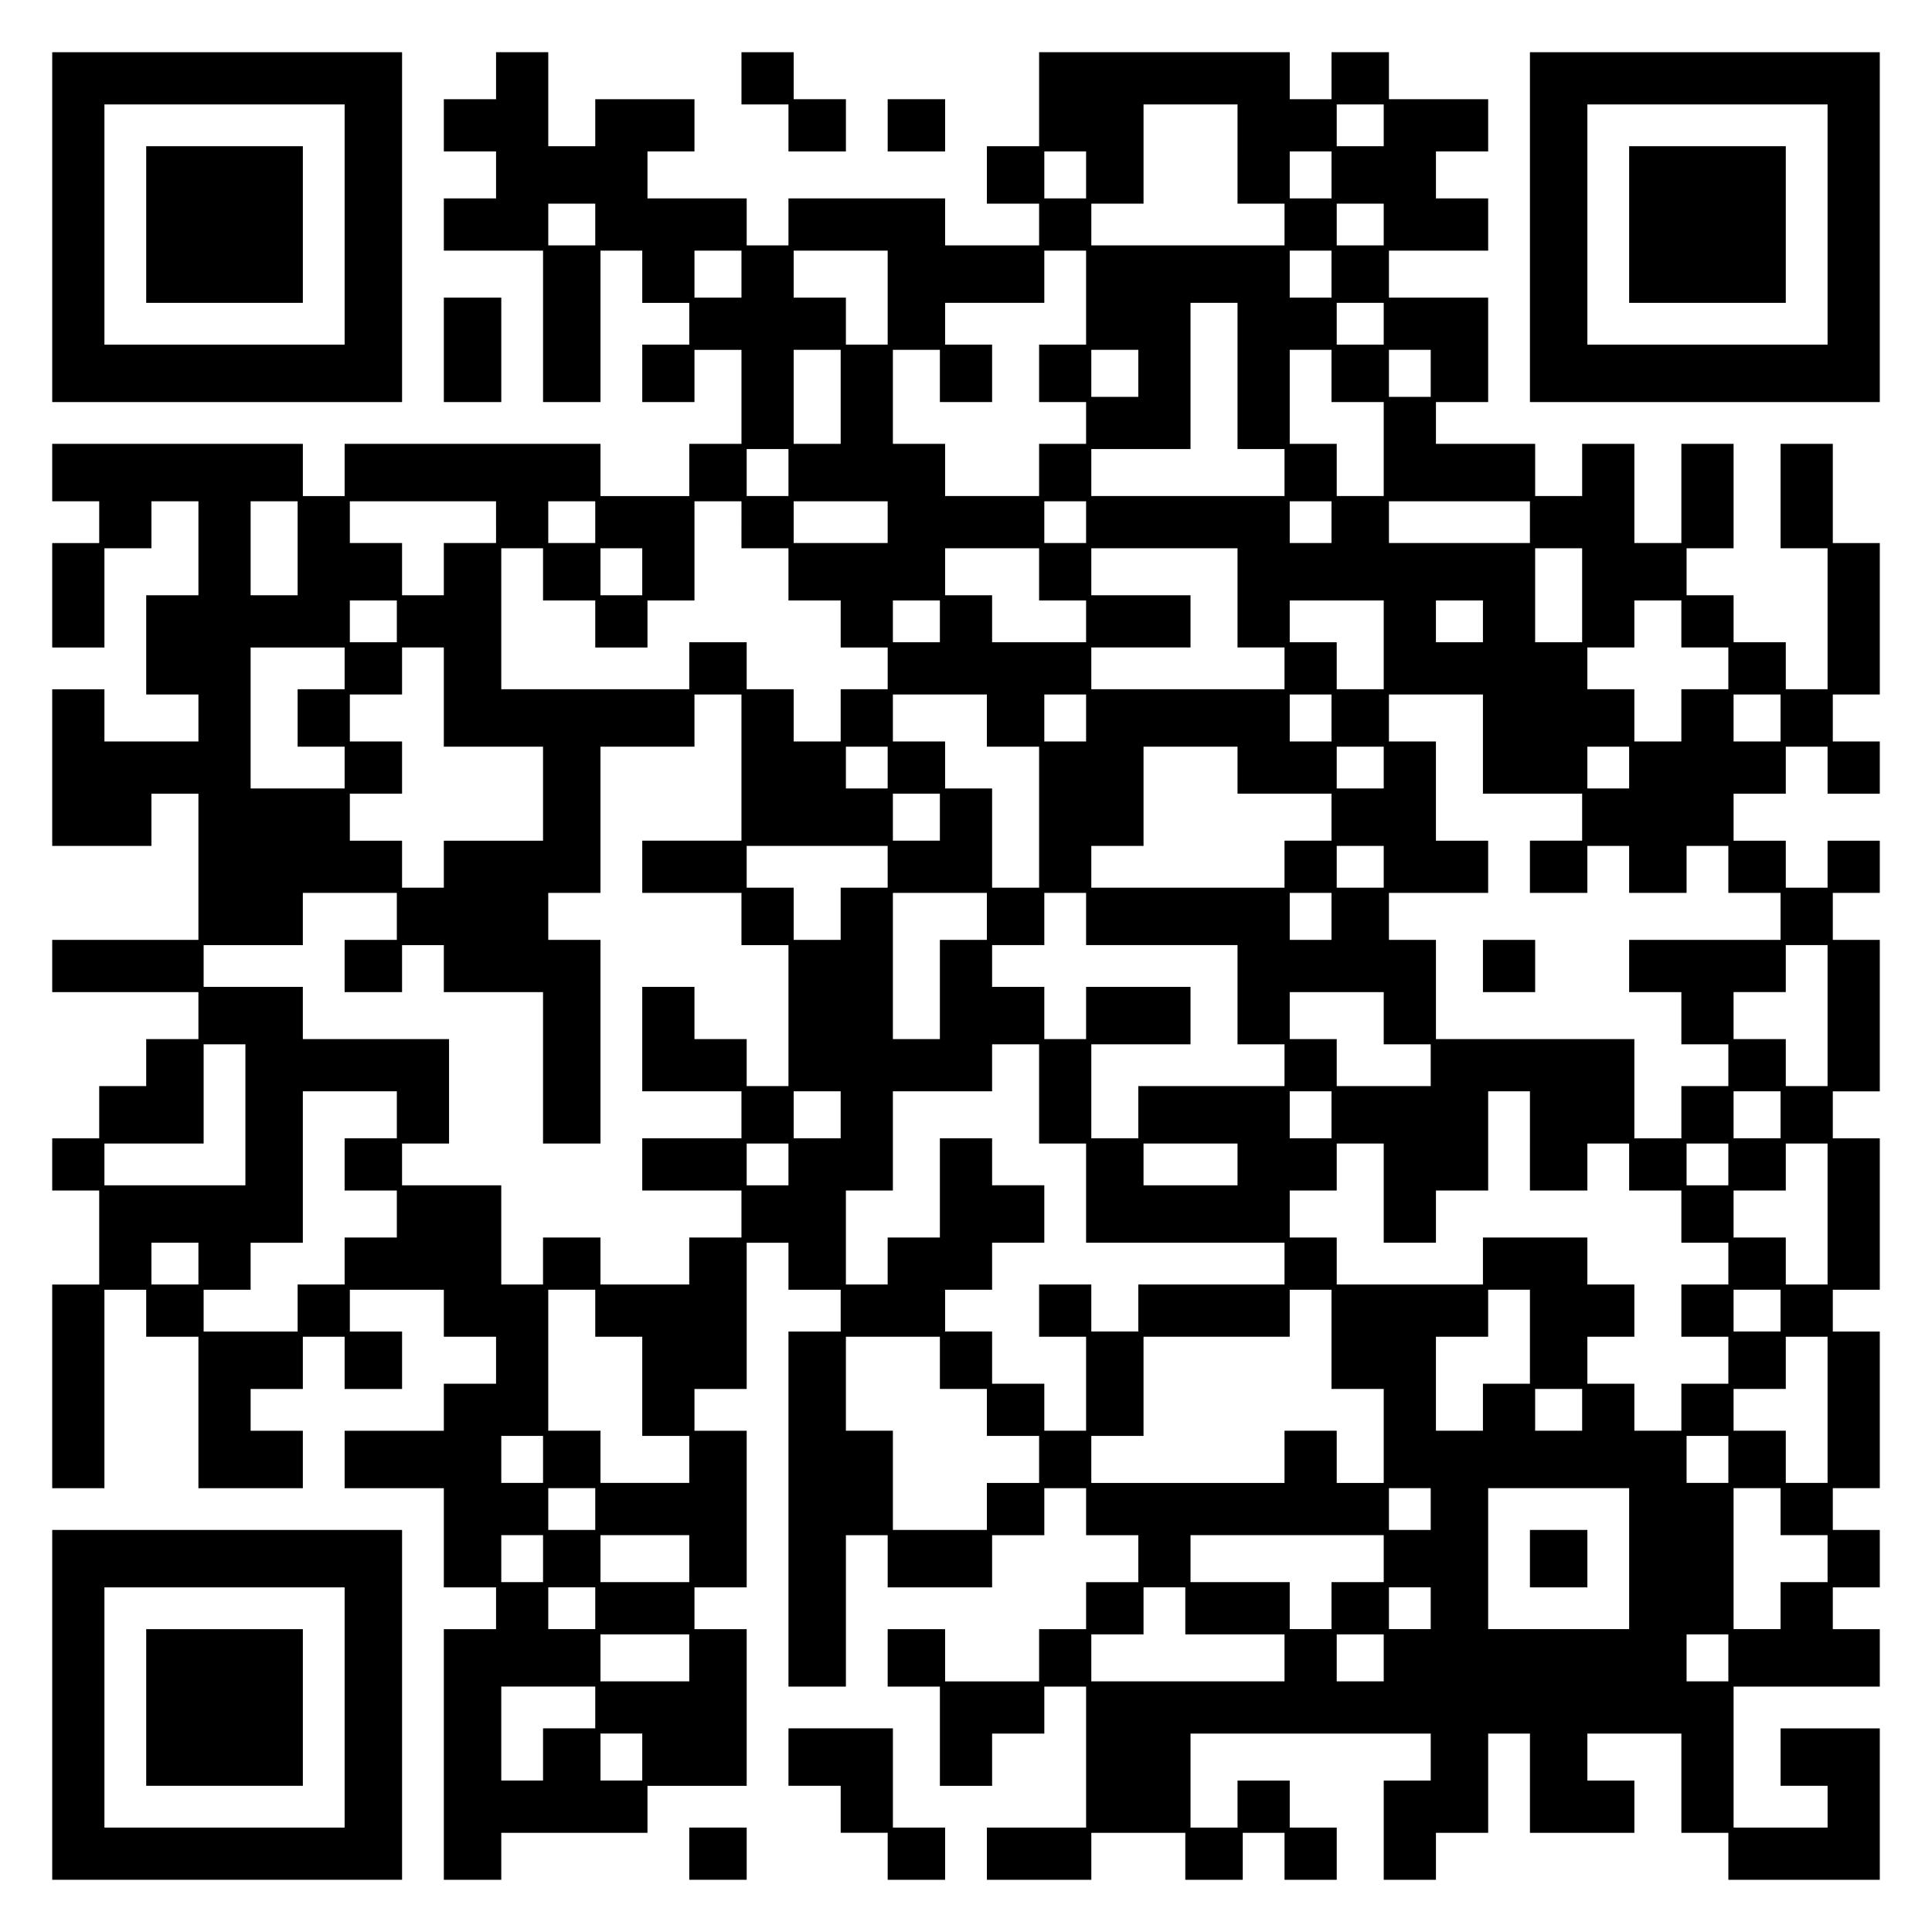
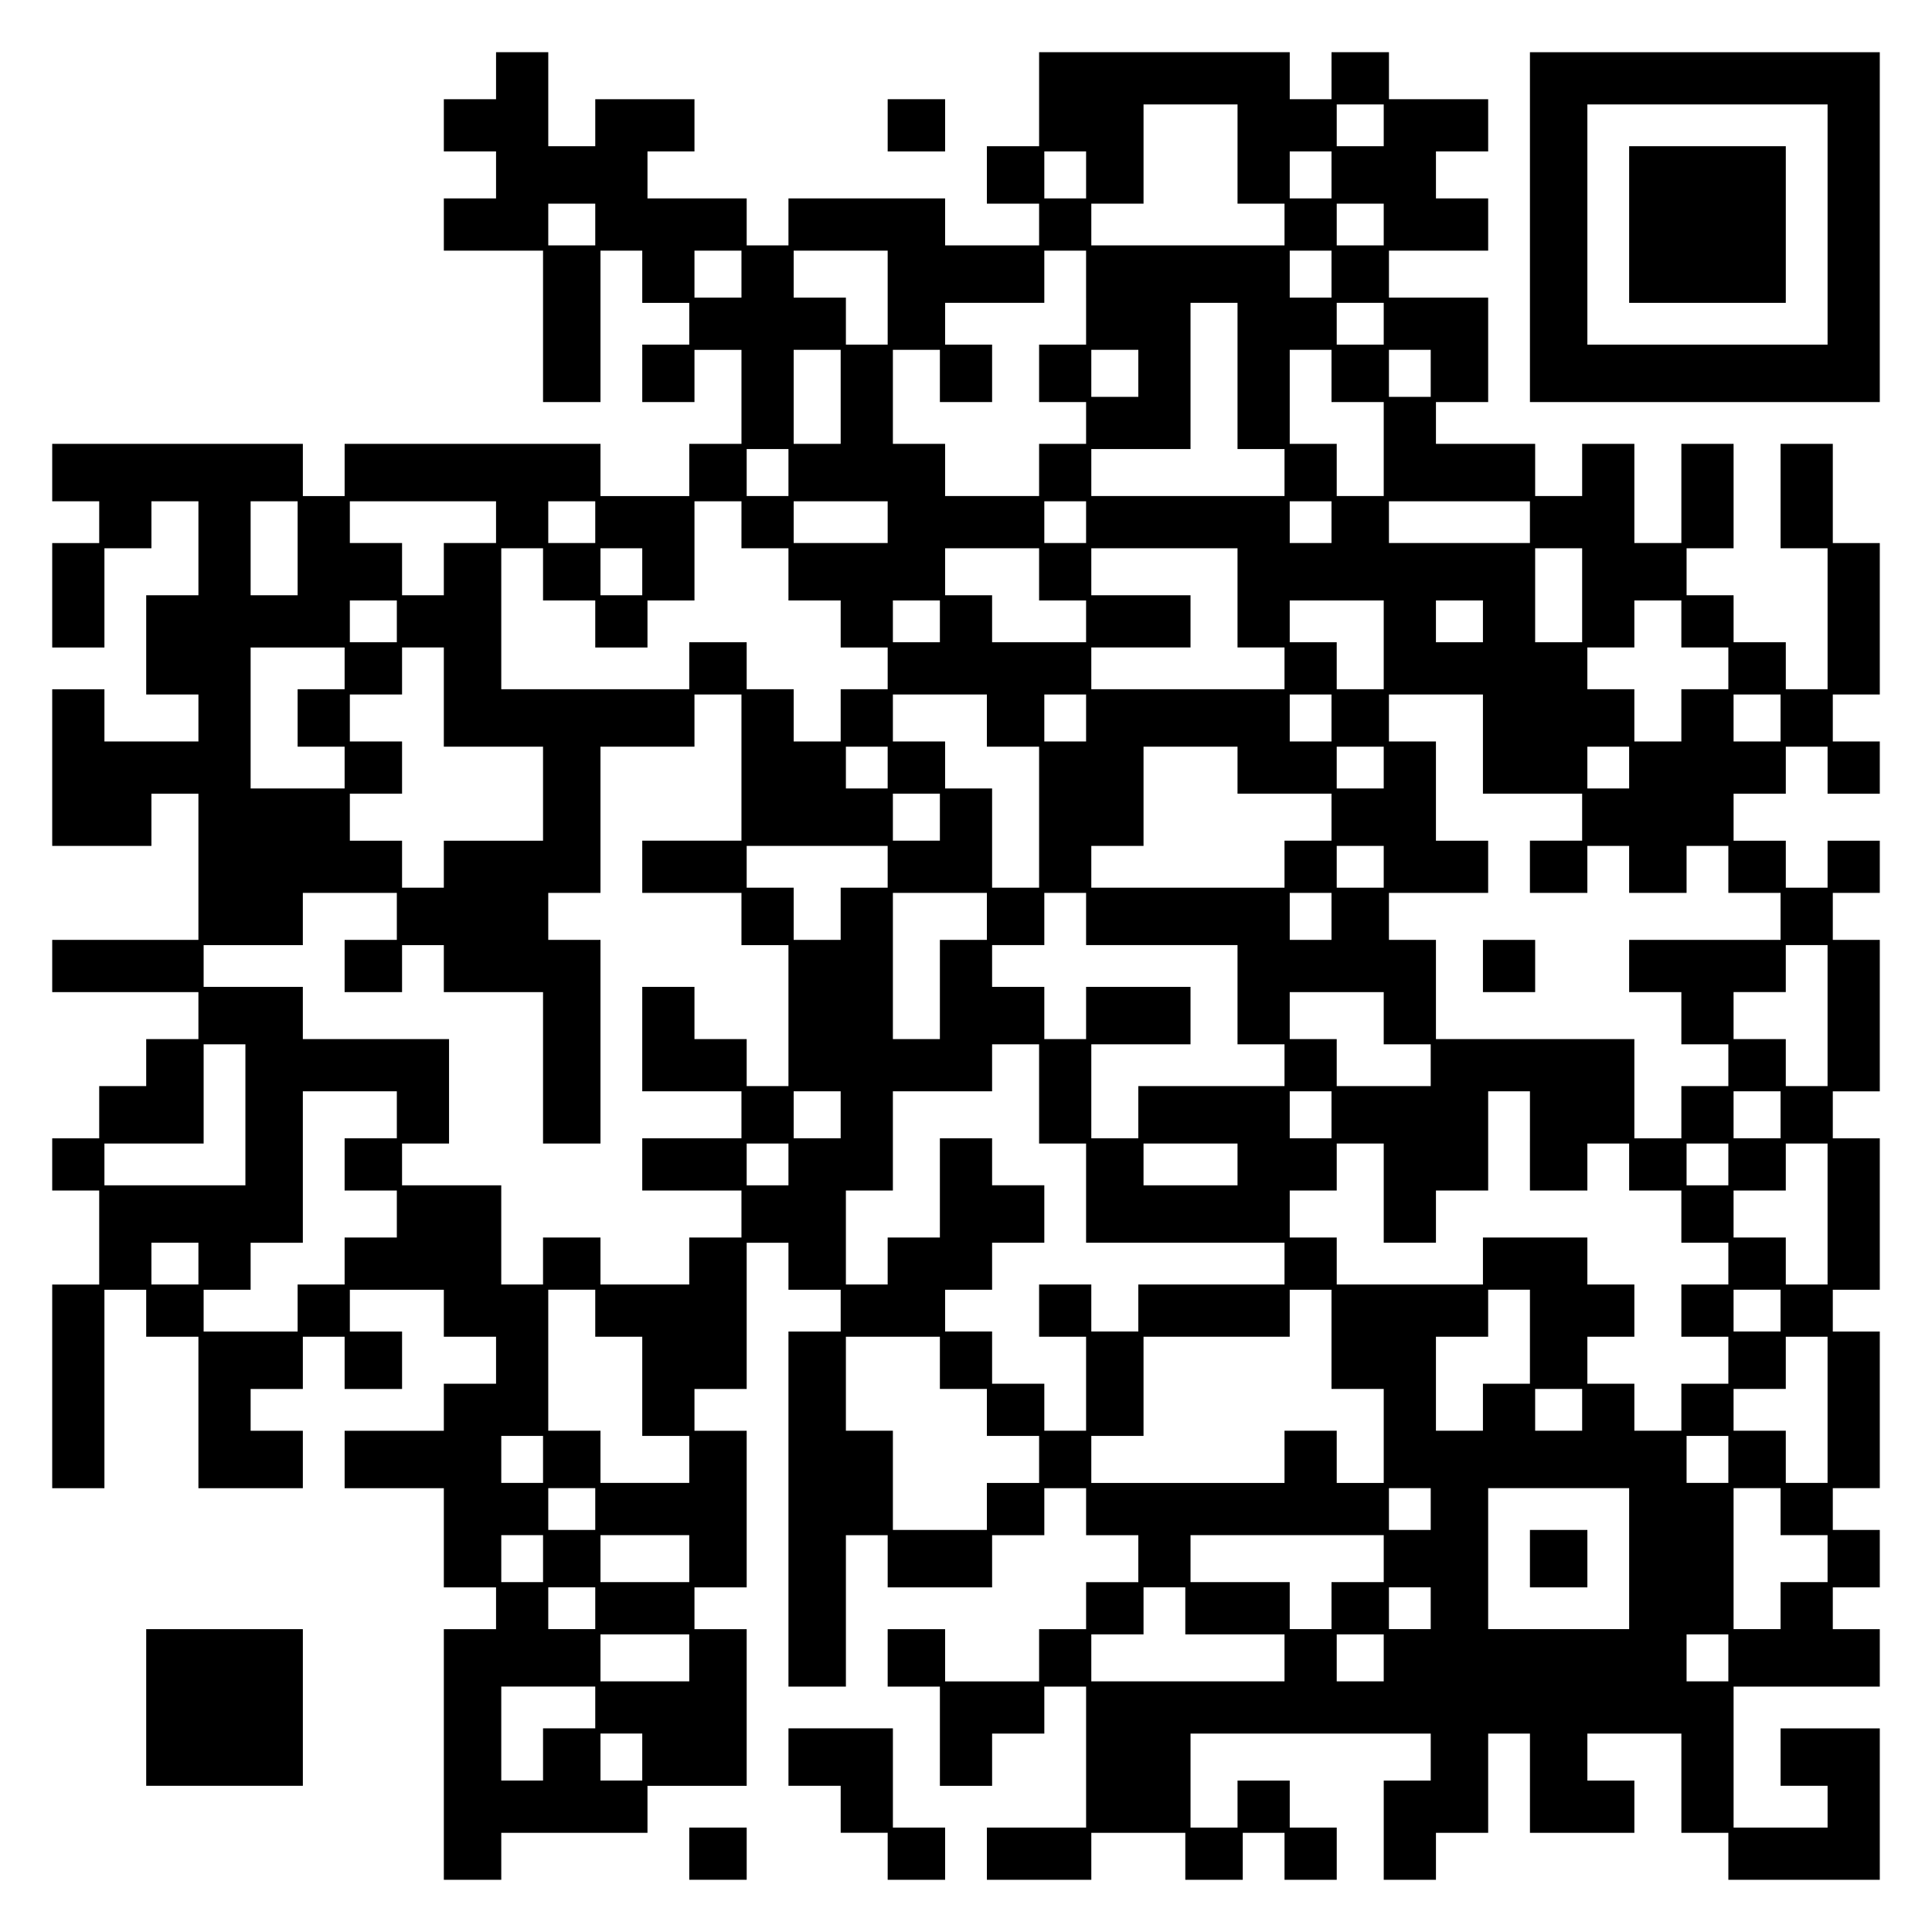
<svg xmlns="http://www.w3.org/2000/svg" version="1.0" width="100mm" height="100mm" viewBox="0 0 370 370" preserveAspectRatio="xMidYMid meet">
  <g transform="translate(0,370) scale(0.1,-0.1)" fill="#000000" stroke="none">
-     <path d="M100 3265 l0 -335 335 0 335 0 0 335 0 335 -335 0 -335 0 0 -335z m560 5 l0 -230 -230 0 -230 0 0 230 0 230 230 0 230 0 0 -230z" />
-     <path d="M280 3270 l0 -150 150 0 150 0 0 150 0 150 -150 0 -150 0 0 -150z" />
    <path d="M950 3555 l0 -45 -50 0 -50 0 0 -50 0 -50 50 0 50 0 0 -45 0 -45 -50 0 -50 0 0 -50 0 -50 95 0 95 0 0 -145 0 -145 55 0 55 0 0 145 0 145 40 0 40 0 0 -50 0 -50 45 0 45 0 0 -40 0 -40 -45 0 -45 0 0 -55 0 -55 50 0 50 0 0 50 0 50 45 0 45 0 0 -90 0 -90 -50 0 -50 0 0 -50 0 -50 -85 0 -85 0 0 50 0 50 -245 0 -245 0 0 -50 0 -50 -40 0 -40 0 0 50 0 50 -240 0 -240 0 0 -55 0 -55 45 0 45 0 0 -40 0 -40 -45 0 -45 0 0 -100 0 -100 50 0 50 0 0 95 0 95 45 0 45 0 0 45 0 45 45 0 45 0 0 -90 0 -90 -50 0 -50 0 0 -95 0 -95 50 0 50 0 0 -45 0 -45 -90 0 -90 0 0 50 0 50 -50 0 -50 0 0 -150 0 -150 95 0 95 0 0 50 0 50 45 0 45 0 0 -140 0 -140 -140 0 -140 0 0 -50 0 -50 140 0 140 0 0 -45 0 -45 -50 0 -50 0 0 -45 0 -45 -45 0 -45 0 0 -50 0 -50 -45 0 -45 0 0 -50 0 -50 45 0 45 0 0 -90 0 -90 -45 0 -45 0 0 -195 0 -195 50 0 50 0 0 190 0 190 40 0 40 0 0 -45 0 -45 50 0 50 0 0 -145 0 -145 100 0 100 0 0 55 0 55 -50 0 -50 0 0 40 0 40 50 0 50 0 0 50 0 50 40 0 40 0 0 -50 0 -50 55 0 55 0 0 55 0 55 -50 0 -50 0 0 40 0 40 90 0 90 0 0 -45 0 -45 50 0 50 0 0 -45 0 -45 -50 0 -50 0 0 -45 0 -45 -95 0 -95 0 0 -55 0 -55 95 0 95 0 0 -95 0 -95 50 0 50 0 0 -40 0 -40 -50 0 -50 0 0 -240 0 -240 55 0 55 0 0 45 0 45 140 0 140 0 0 45 0 45 95 0 95 0 0 150 0 150 -50 0 -50 0 0 40 0 40 50 0 50 0 0 150 0 150 -50 0 -50 0 0 40 0 40 50 0 50 0 0 140 0 140 40 0 40 0 0 -45 0 -45 50 0 50 0 0 -40 0 -40 -50 0 -50 0 0 -340 0 -340 55 0 55 0 0 145 0 145 40 0 40 0 0 -50 0 -50 100 0 100 0 0 50 0 50 50 0 50 0 0 45 0 45 40 0 40 0 0 -45 0 -45 50 0 50 0 0 -45 0 -45 -50 0 -50 0 0 -45 0 -45 -45 0 -45 0 0 -50 0 -50 -90 0 -90 0 0 50 0 50 -55 0 -55 0 0 -55 0 -55 50 0 50 0 0 -95 0 -95 50 0 50 0 0 50 0 50 50 0 50 0 0 45 0 45 40 0 40 0 0 -135 0 -135 -95 0 -95 0 0 -50 0 -50 100 0 100 0 0 45 0 45 90 0 90 0 0 -45 0 -45 55 0 55 0 0 45 0 45 40 0 40 0 0 -45 0 -45 50 0 50 0 0 50 0 50 -45 0 -45 0 0 45 0 45 -50 0 -50 0 0 -45 0 -45 -45 0 -45 0 0 90 0 90 230 0 230 0 0 -45 0 -45 -45 0 -45 0 0 -95 0 -95 50 0 50 0 0 45 0 45 50 0 50 0 0 95 0 95 40 0 40 0 0 -95 0 -95 100 0 100 0 0 50 0 50 -45 0 -45 0 0 45 0 45 90 0 90 0 0 -95 0 -95 45 0 45 0 0 -45 0 -45 145 0 145 0 0 145 0 145 -95 0 -95 0 0 -55 0 -55 45 0 45 0 0 -40 0 -40 -90 0 -90 0 0 135 0 135 140 0 140 0 0 55 0 55 -45 0 -45 0 0 40 0 40 45 0 45 0 0 55 0 55 -45 0 -45 0 0 40 0 40 45 0 45 0 0 150 0 150 -45 0 -45 0 0 40 0 40 45 0 45 0 0 145 0 145 -45 0 -45 0 0 45 0 45 45 0 45 0 0 145 0 145 -45 0 -45 0 0 45 0 45 45 0 45 0 0 50 0 50 -50 0 -50 0 0 -45 0 -45 -40 0 -40 0 0 45 0 45 -50 0 -50 0 0 45 0 45 50 0 50 0 0 45 0 45 40 0 40 0 0 -45 0 -45 50 0 50 0 0 50 0 50 -45 0 -45 0 0 45 0 45 45 0 45 0 0 145 0 145 -45 0 -45 0 0 95 0 95 -50 0 -50 0 0 -100 0 -100 45 0 45 0 0 -135 0 -135 -40 0 -40 0 0 45 0 45 -50 0 -50 0 0 45 0 45 -45 0 -45 0 0 45 0 45 45 0 45 0 0 100 0 100 -50 0 -50 0 0 -95 0 -95 -45 0 -45 0 0 95 0 95 -50 0 -50 0 0 -50 0 -50 -45 0 -45 0 0 50 0 50 -95 0 -95 0 0 40 0 40 50 0 50 0 0 100 0 100 -95 0 -95 0 0 45 0 45 95 0 95 0 0 50 0 50 -50 0 -50 0 0 45 0 45 50 0 50 0 0 50 0 50 -95 0 -95 0 0 45 0 45 -55 0 -55 0 0 -45 0 -45 -40 0 -40 0 0 45 0 45 -240 0 -240 0 0 -90 0 -90 -50 0 -50 0 0 -55 0 -55 50 0 50 0 0 -40 0 -40 -90 0 -90 0 0 45 0 45 -150 0 -150 0 0 -45 0 -45 -40 0 -40 0 0 45 0 45 -95 0 -95 0 0 45 0 45 45 0 45 0 0 50 0 50 -95 0 -95 0 0 -45 0 -45 -45 0 -45 0 0 90 0 90 -50 0 -50 0 0 -45z m1420 -150 l0 -95 45 0 45 0 0 -40 0 -40 -185 0 -185 0 0 40 0 40 50 0 50 0 0 95 0 95 90 0 90 0 0 -95z m280 55 l0 -40 -45 0 -45 0 0 40 0 40 45 0 45 0 0 -40z m-570 -95 l0 -45 -40 0 -40 0 0 45 0 45 40 0 40 0 0 -45z m470 0 l0 -45 -40 0 -40 0 0 45 0 45 40 0 40 0 0 -45z m-1410 -95 l0 -40 -45 0 -45 0 0 40 0 40 45 0 45 0 0 -40z m1510 0 l0 -40 -45 0 -45 0 0 40 0 40 45 0 45 0 0 -40z m-1230 -95 l0 -45 -45 0 -45 0 0 45 0 45 45 0 45 0 0 -45z m280 -45 l0 -90 -40 0 -40 0 0 45 0 45 -50 0 -50 0 0 45 0 45 90 0 90 0 0 -90z m380 0 l0 -90 -45 0 -45 0 0 -55 0 -55 45 0 45 0 0 -40 0 -40 -45 0 -45 0 0 -50 0 -50 -90 0 -90 0 0 50 0 50 -50 0 -50 0 0 90 0 90 45 0 45 0 0 -50 0 -50 50 0 50 0 0 55 0 55 -45 0 -45 0 0 40 0 40 95 0 95 0 0 50 0 50 40 0 40 0 0 -90z m470 45 l0 -45 -40 0 -40 0 0 45 0 45 40 0 40 0 0 -45z m-180 -195 l0 -140 45 0 45 0 0 -45 0 -45 -185 0 -185 0 0 45 0 45 95 0 95 0 0 140 0 140 45 0 45 0 0 -140z m280 100 l0 -40 -45 0 -45 0 0 40 0 40 45 0 45 0 0 -40z m-1040 -140 l0 -90 -45 0 -45 0 0 90 0 90 45 0 45 0 0 -90z m570 45 l0 -45 -45 0 -45 0 0 45 0 45 45 0 45 0 0 -45z m370 -5 l0 -50 50 0 50 0 0 -90 0 -90 -45 0 -45 0 0 50 0 50 -45 0 -45 0 0 90 0 90 40 0 40 0 0 -50z m190 5 l0 -45 -40 0 -40 0 0 45 0 45 40 0 40 0 0 -45z m-1230 -190 l0 -45 -40 0 -40 0 0 45 0 45 40 0 40 0 0 -45z m-940 -145 l0 -90 -45 0 -45 0 0 90 0 90 45 0 45 0 0 -90z m380 50 l0 -40 -50 0 -50 0 0 -50 0 -50 -40 0 -40 0 0 50 0 50 -50 0 -50 0 0 40 0 40 140 0 140 0 0 -40z m190 0 l0 -40 -45 0 -45 0 0 40 0 40 45 0 45 0 0 -40z m280 -5 l0 -45 45 0 45 0 0 -50 0 -50 50 0 50 0 0 -45 0 -45 45 0 45 0 0 -40 0 -40 -45 0 -45 0 0 -50 0 -50 -45 0 -45 0 0 50 0 50 -45 0 -45 0 0 45 0 45 -55 0 -55 0 0 -45 0 -45 -180 0 -180 0 0 135 0 135 40 0 40 0 0 -50 0 -50 50 0 50 0 0 -45 0 -45 50 0 50 0 0 45 0 45 45 0 45 0 0 95 0 95 45 0 45 0 0 -45z m280 5 l0 -40 -90 0 -90 0 0 40 0 40 90 0 90 0 0 -40z m380 0 l0 -40 -40 0 -40 0 0 40 0 40 40 0 40 0 0 -40z m470 0 l0 -40 -40 0 -40 0 0 40 0 40 40 0 40 0 0 -40z m380 0 l0 -40 -135 0 -135 0 0 40 0 40 135 0 135 0 0 -40z m-1700 -95 l0 -45 -40 0 -40 0 0 45 0 45 40 0 40 0 0 -45z m760 -5 l0 -50 45 0 45 0 0 -40 0 -40 -90 0 -90 0 0 45 0 45 -45 0 -45 0 0 45 0 45 90 0 90 0 0 -50z m380 -45 l0 -95 45 0 45 0 0 -40 0 -40 -185 0 -185 0 0 40 0 40 95 0 95 0 0 50 0 50 -95 0 -95 0 0 45 0 45 140 0 140 0 0 -95z m660 5 l0 -90 -45 0 -45 0 0 90 0 90 45 0 45 0 0 -90z m-2270 -50 l0 -40 -45 0 -45 0 0 40 0 40 45 0 45 0 0 -40z m1040 0 l0 -40 -45 0 -45 0 0 40 0 40 45 0 45 0 0 -40z m850 -45 l0 -85 -45 0 -45 0 0 45 0 45 -45 0 -45 0 0 40 0 40 90 0 90 0 0 -85z m190 45 l0 -40 -45 0 -45 0 0 40 0 40 45 0 45 0 0 -40z m380 -5 l0 -45 45 0 45 0 0 -40 0 -40 -45 0 -45 0 0 -50 0 -50 -45 0 -45 0 0 50 0 50 -45 0 -45 0 0 40 0 40 45 0 45 0 0 45 0 45 45 0 45 0 0 -45z m-2560 -85 l0 -40 -45 0 -45 0 0 -55 0 -55 45 0 45 0 0 -40 0 -40 -90 0 -90 0 0 135 0 135 90 0 90 0 0 -40z m190 -55 l0 -95 95 0 95 0 0 -90 0 -90 -95 0 -95 0 0 -45 0 -45 -40 0 -40 0 0 45 0 45 -50 0 -50 0 0 45 0 45 50 0 50 0 0 50 0 50 -50 0 -50 0 0 45 0 45 50 0 50 0 0 45 0 45 40 0 40 0 0 -95z m570 -135 l0 -140 -95 0 -95 0 0 -50 0 -50 95 0 95 0 0 -50 0 -50 45 0 45 0 0 -135 0 -135 -40 0 -40 0 0 45 0 45 -50 0 -50 0 0 50 0 50 -50 0 -50 0 0 -100 0 -100 95 0 95 0 0 -45 0 -45 -95 0 -95 0 0 -50 0 -50 95 0 95 0 0 -45 0 -45 -50 0 -50 0 0 -45 0 -45 -85 0 -85 0 0 45 0 45 -55 0 -55 0 0 -45 0 -45 -40 0 -40 0 0 95 0 95 -95 0 -95 0 0 40 0 40 45 0 45 0 0 100 0 100 -140 0 -140 0 0 50 0 50 -95 0 -95 0 0 40 0 40 95 0 95 0 0 50 0 50 90 0 90 0 0 -45 0 -45 -50 0 -50 0 0 -50 0 -50 55 0 55 0 0 45 0 45 40 0 40 0 0 -45 0 -45 95 0 95 0 0 -145 0 -145 55 0 55 0 0 195 0 195 -50 0 -50 0 0 45 0 45 50 0 50 0 0 140 0 140 90 0 90 0 0 50 0 50 45 0 45 0 0 -140z m470 90 l0 -50 50 0 50 0 0 -135 0 -135 -45 0 -45 0 0 95 0 95 -45 0 -45 0 0 45 0 45 -50 0 -50 0 0 45 0 45 90 0 90 0 0 -50z m190 5 l0 -45 -40 0 -40 0 0 45 0 45 40 0 40 0 0 -45z m470 0 l0 -45 -40 0 -40 0 0 45 0 45 40 0 40 0 0 -45z m290 -50 l0 -95 95 0 95 0 0 -45 0 -45 -50 0 -50 0 0 -50 0 -50 55 0 55 0 0 45 0 45 40 0 40 0 0 -45 0 -45 55 0 55 0 0 45 0 45 40 0 40 0 0 -45 0 -45 50 0 50 0 0 -45 0 -45 -145 0 -145 0 0 -50 0 -50 50 0 50 0 0 -50 0 -50 45 0 45 0 0 -40 0 -40 -45 0 -45 0 0 -50 0 -50 -45 0 -45 0 0 95 0 95 -190 0 -190 0 0 95 0 95 -45 0 -45 0 0 45 0 45 95 0 95 0 0 50 0 50 -50 0 -50 0 0 95 0 95 -45 0 -45 0 0 45 0 45 90 0 90 0 0 -95z m570 50 l0 -45 -45 0 -45 0 0 45 0 45 45 0 45 0 0 -45z m-1710 -95 l0 -40 -40 0 -40 0 0 40 0 40 40 0 40 0 0 -40z m670 -5 l0 -45 90 0 90 0 0 -45 0 -45 -45 0 -45 0 0 -45 0 -45 -185 0 -185 0 0 40 0 40 50 0 50 0 0 95 0 95 90 0 90 0 0 -45z m280 5 l0 -40 -45 0 -45 0 0 40 0 40 45 0 45 0 0 -40z m470 0 l0 -40 -40 0 -40 0 0 40 0 40 40 0 40 0 0 -40z m-1320 -95 l0 -45 -45 0 -45 0 0 45 0 45 45 0 45 0 0 -45z m-100 -95 l0 -40 -45 0 -45 0 0 -50 0 -50 -45 0 -45 0 0 50 0 50 -45 0 -45 0 0 40 0 40 135 0 135 0 0 -40z m950 0 l0 -40 -45 0 -45 0 0 40 0 40 45 0 45 0 0 -40z m-760 -95 l0 -45 -45 0 -45 0 0 -95 0 -95 -45 0 -45 0 0 140 0 140 90 0 90 0 0 -45z m190 -5 l0 -50 145 0 145 0 0 -95 0 -95 45 0 45 0 0 -40 0 -40 -140 0 -140 0 0 -50 0 -50 -45 0 -45 0 0 90 0 90 95 0 95 0 0 55 0 55 -100 0 -100 0 0 -50 0 -50 -40 0 -40 0 0 50 0 50 -50 0 -50 0 0 40 0 40 50 0 50 0 0 50 0 50 40 0 40 0 0 -50z m470 5 l0 -45 -40 0 -40 0 0 45 0 45 40 0 40 0 0 -45z m950 -190 l0 -135 -40 0 -40 0 0 45 0 45 -50 0 -50 0 0 45 0 45 50 0 50 0 0 45 0 45 40 0 40 0 0 -135z m-850 -5 l0 -50 45 0 45 0 0 -40 0 -40 -90 0 -90 0 0 45 0 45 -45 0 -45 0 0 45 0 45 90 0 90 0 0 -50z m-2180 -185 l0 -135 -135 0 -135 0 0 40 0 40 95 0 95 0 0 95 0 95 40 0 40 0 0 -135z m1520 40 l0 -95 45 0 45 0 0 -95 0 -95 190 0 190 0 0 -40 0 -40 -140 0 -140 0 0 -45 0 -45 -45 0 -45 0 0 45 0 45 -50 0 -50 0 0 -50 0 -50 45 0 45 0 0 -90 0 -90 -40 0 -40 0 0 45 0 45 -50 0 -50 0 0 50 0 50 -45 0 -45 0 0 40 0 40 45 0 45 0 0 45 0 45 50 0 50 0 0 55 0 55 -50 0 -50 0 0 45 0 45 -50 0 -50 0 0 -95 0 -95 -50 0 -50 0 0 -45 0 -45 -40 0 -40 0 0 90 0 90 45 0 45 0 0 95 0 95 95 0 95 0 0 45 0 45 45 0 45 0 0 -95z m-1230 -40 l0 -45 -50 0 -50 0 0 -50 0 -50 50 0 50 0 0 -45 0 -45 -50 0 -50 0 0 -45 0 -45 -45 0 -45 0 0 -45 0 -45 -90 0 -90 0 0 40 0 40 45 0 45 0 0 45 0 45 50 0 50 0 0 145 0 145 90 0 90 0 0 -45z m850 0 l0 -45 -45 0 -45 0 0 45 0 45 45 0 45 0 0 -45z m940 0 l0 -45 -40 0 -40 0 0 45 0 45 40 0 40 0 0 -45z m380 -50 l0 -95 55 0 55 0 0 45 0 45 40 0 40 0 0 -45 0 -45 50 0 50 0 0 -50 0 -50 45 0 45 0 0 -40 0 -40 -45 0 -45 0 0 -50 0 -50 45 0 45 0 0 -45 0 -45 -45 0 -45 0 0 -45 0 -45 -45 0 -45 0 0 45 0 45 -45 0 -45 0 0 45 0 45 45 0 45 0 0 50 0 50 -45 0 -45 0 0 45 0 45 -100 0 -100 0 0 -45 0 -45 -140 0 -140 0 0 45 0 45 -45 0 -45 0 0 45 0 45 45 0 45 0 0 45 0 45 45 0 45 0 0 -95 0 -95 50 0 50 0 0 50 0 50 50 0 50 0 0 95 0 95 40 0 40 0 0 -95z m480 50 l0 -45 -45 0 -45 0 0 45 0 45 45 0 45 0 0 -45z m-1900 -95 l0 -40 -40 0 -40 0 0 40 0 40 40 0 40 0 0 -40z m860 0 l0 -40 -90 0 -90 0 0 40 0 40 90 0 90 0 0 -40z m940 0 l0 -40 -40 0 -40 0 0 40 0 40 40 0 40 0 0 -40z m190 -95 l0 -135 -40 0 -40 0 0 45 0 45 -50 0 -50 0 0 45 0 45 50 0 50 0 0 45 0 45 40 0 40 0 0 -135z m-3120 -95 l0 -40 -45 0 -45 0 0 40 0 40 45 0 45 0 0 -40z m760 -95 l0 -45 45 0 45 0 0 -95 0 -95 45 0 45 0 0 -45 0 -45 -85 0 -85 0 0 50 0 50 -50 0 -50 0 0 135 0 135 45 0 45 0 0 -45z m1410 -50 l0 -95 50 0 50 0 0 -90 0 -90 -45 0 -45 0 0 50 0 50 -50 0 -50 0 0 -50 0 -50 -185 0 -185 0 0 45 0 45 50 0 50 0 0 95 0 95 140 0 140 0 0 45 0 45 40 0 40 0 0 -95z m380 5 l0 -90 -45 0 -45 0 0 -45 0 -45 -45 0 -45 0 0 90 0 90 50 0 50 0 0 45 0 45 40 0 40 0 0 -90z m480 50 l0 -40 -45 0 -45 0 0 40 0 40 45 0 45 0 0 -40z m-1610 -100 l0 -50 45 0 45 0 0 -45 0 -45 50 0 50 0 0 -45 0 -45 -50 0 -50 0 0 -45 0 -45 -90 0 -90 0 0 95 0 95 -45 0 -45 0 0 90 0 90 90 0 90 0 0 -50z m1700 -90 l0 -140 -40 0 -40 0 0 50 0 50 -50 0 -50 0 0 40 0 40 50 0 50 0 0 50 0 50 40 0 40 0 0 -140z m-470 0 l0 -40 -45 0 -45 0 0 40 0 40 45 0 45 0 0 -40z m-1990 -95 l0 -45 -40 0 -40 0 0 45 0 45 40 0 40 0 0 -45z m2270 0 l0 -45 -40 0 -40 0 0 45 0 45 40 0 40 0 0 -45z m-2170 -95 l0 -40 -45 0 -45 0 0 40 0 40 45 0 45 0 0 -40z m1600 0 l0 -40 -40 0 -40 0 0 40 0 40 40 0 40 0 0 -40z m380 -95 l0 -135 -135 0 -135 0 0 135 0 135 135 0 135 0 0 -135z m290 90 l0 -45 45 0 45 0 0 -45 0 -45 -45 0 -45 0 0 -45 0 -45 -45 0 -45 0 0 135 0 135 45 0 45 0 0 -45z m-2370 -90 l0 -45 -40 0 -40 0 0 45 0 45 40 0 40 0 0 -45z m280 0 l0 -45 -85 0 -85 0 0 45 0 45 85 0 85 0 0 -45z m1330 0 l0 -45 -50 0 -50 0 0 -45 0 -45 -40 0 -40 0 0 45 0 45 -95 0 -95 0 0 45 0 45 185 0 185 0 0 -45z m-1510 -95 l0 -40 -45 0 -45 0 0 40 0 40 45 0 45 0 0 -40z m1130 -5 l0 -45 95 0 95 0 0 -45 0 -45 -185 0 -185 0 0 45 0 45 50 0 50 0 0 45 0 45 40 0 40 0 0 -45z m470 5 l0 -40 -40 0 -40 0 0 40 0 40 40 0 40 0 0 -40z m-1420 -95 l0 -45 -85 0 -85 0 0 45 0 45 85 0 85 0 0 -45z m1330 0 l0 -45 -45 0 -45 0 0 45 0 45 45 0 45 0 0 -45z m660 0 l0 -45 -40 0 -40 0 0 45 0 45 40 0 40 0 0 -45z m-2170 -95 l0 -40 -50 0 -50 0 0 -50 0 -50 -40 0 -40 0 0 90 0 90 90 0 90 0 0 -40z m90 -95 l0 -45 -40 0 -40 0 0 45 0 45 40 0 40 0 0 -45z" />
    <path d="M2840 1850 l0 -50 50 0 50 0 0 50 0 50 -50 0 -50 0 0 -50z" />
    <path d="M2930 715 l0 -55 55 0 55 0 0 55 0 55 -55 0 -55 0 0 -55z" />
-     <path d="M1420 3550 l0 -50 45 0 45 0 0 -45 0 -45 55 0 55 0 0 50 0 50 -50 0 -50 0 0 45 0 45 -50 0 -50 0 0 -50z" />
    <path d="M2930 3265 l0 -335 335 0 335 0 0 335 0 335 -335 0 -335 0 0 -335z m570 5 l0 -230 -230 0 -230 0 0 230 0 230 230 0 230 0 0 -230z" />
    <path d="M3120 3270 l0 -150 150 0 150 0 0 150 0 150 -150 0 -150 0 0 -150z" />
    <path d="M1700 3460 l0 -50 55 0 55 0 0 50 0 50 -55 0 -55 0 0 -50z" />
-     <path d="M850 3030 l0 -100 55 0 55 0 0 100 0 100 -55 0 -55 0 0 -100z" />
-     <path d="M100 435 l0 -335 335 0 335 0 0 335 0 335 -335 0 -335 0 0 -335z m560 -5 l0 -230 -230 0 -230 0 0 230 0 230 230 0 230 0 0 -230z" />
    <path d="M280 430 l0 -150 150 0 150 0 0 150 0 150 -150 0 -150 0 0 -150z" />
    <path d="M1510 335 l0 -55 50 0 50 0 0 -45 0 -45 45 0 45 0 0 -45 0 -45 55 0 55 0 0 50 0 50 -50 0 -50 0 0 95 0 95 -100 0 -100 0 0 -55z" />
    <path d="M1320 150 l0 -50 55 0 55 0 0 50 0 50 -55 0 -55 0 0 -50z" />
  </g>
</svg>